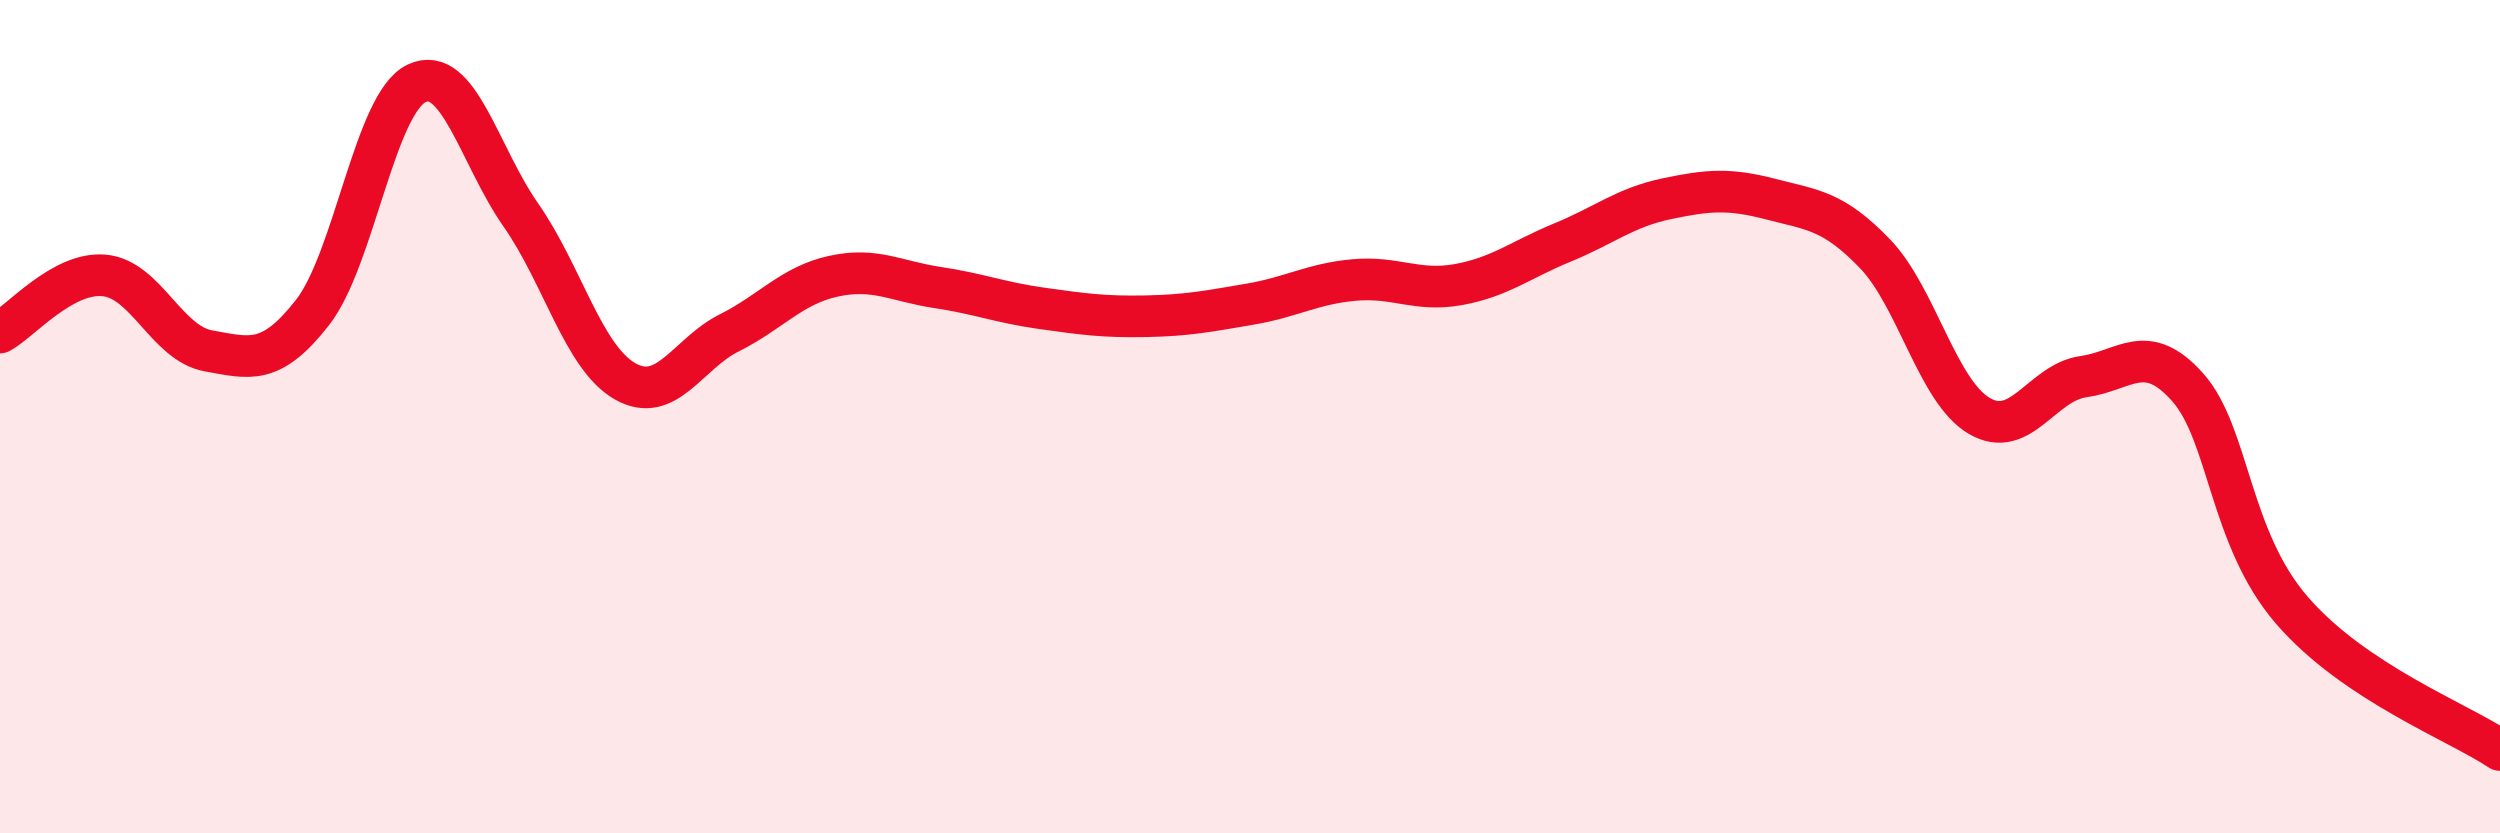
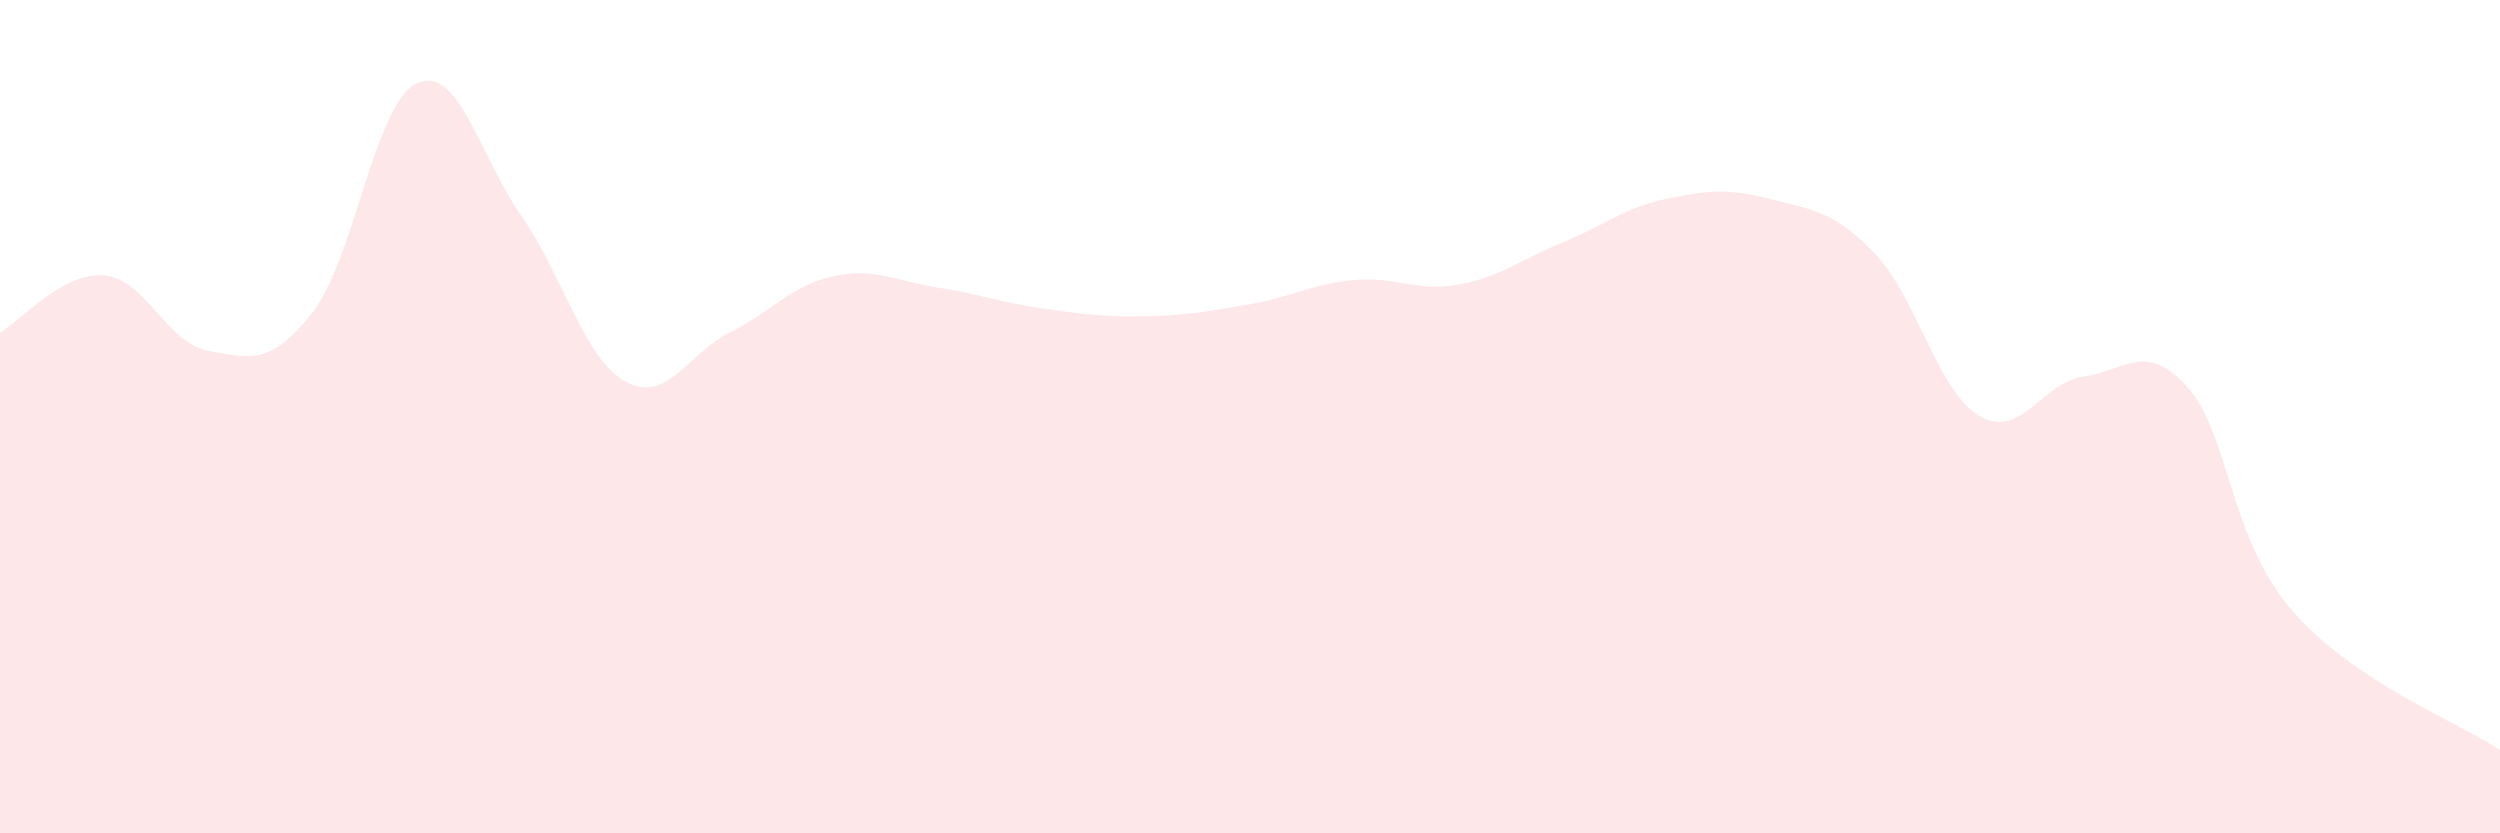
<svg xmlns="http://www.w3.org/2000/svg" width="60" height="20" viewBox="0 0 60 20">
  <path d="M 0,7.98 C 0.5,7.71 1.5,6.52 2.5,6.61 C 3.5,6.7 4,8.24 5,8.42 C 6,8.6 6.5,8.78 7.5,7.5 C 8.5,6.22 9,2.47 10,2 C 11,1.53 11.5,3.73 12.5,5.16 C 13.5,6.59 14,8.58 15,9.15 C 16,9.72 16.5,8.49 17.5,7.99 C 18.5,7.49 19,6.85 20,6.63 C 21,6.41 21.5,6.75 22.5,6.9 C 23.5,7.05 24,7.26 25,7.4 C 26,7.54 26.5,7.61 27.5,7.59 C 28.5,7.57 29,7.47 30,7.3 C 31,7.13 31.5,6.81 32.5,6.72 C 33.5,6.63 34,7.01 35,6.83 C 36,6.65 36.5,6.23 37.5,5.82 C 38.5,5.41 39,4.98 40,4.77 C 41,4.56 41.5,4.52 42.5,4.78 C 43.5,5.04 44,5.05 45,6.09 C 46,7.13 46.5,9.39 47.5,9.98 C 48.5,10.57 49,9.18 50,9.04 C 51,8.9 51.5,8.17 52.5,9.29 C 53.5,10.41 53.5,12.9 55,14.64 C 56.5,16.38 59,17.33 60,18L60 20L0 20Z" fill="#EB0A25" opacity="0.1" stroke-linecap="round" stroke-linejoin="round" />
-   <path d="M 0,7.98 C 0.5,7.71 1.5,6.52 2.5,6.61 C 3.5,6.7 4,8.24 5,8.42 C 6,8.6 6.5,8.78 7.5,7.5 C 8.5,6.22 9,2.47 10,2 C 11,1.53 11.5,3.73 12.5,5.16 C 13.5,6.59 14,8.58 15,9.15 C 16,9.72 16.5,8.49 17.5,7.99 C 18.5,7.49 19,6.85 20,6.63 C 21,6.41 21.5,6.75 22.5,6.9 C 23.5,7.05 24,7.26 25,7.4 C 26,7.54 26.5,7.61 27.5,7.59 C 28.5,7.57 29,7.47 30,7.3 C 31,7.13 31.5,6.81 32.5,6.72 C 33.5,6.63 34,7.01 35,6.83 C 36,6.65 36.5,6.23 37.5,5.82 C 38.5,5.41 39,4.98 40,4.77 C 41,4.56 41.5,4.52 42.5,4.78 C 43.5,5.04 44,5.05 45,6.09 C 46,7.13 46.5,9.39 47.5,9.98 C 48.5,10.57 49,9.18 50,9.04 C 51,8.9 51.5,8.17 52.5,9.29 C 53.5,10.41 53.5,12.9 55,14.64 C 56.5,16.38 59,17.33 60,18" stroke="#EB0A25" stroke-width="1" fill="none" stroke-linecap="round" stroke-linejoin="round" />
</svg>